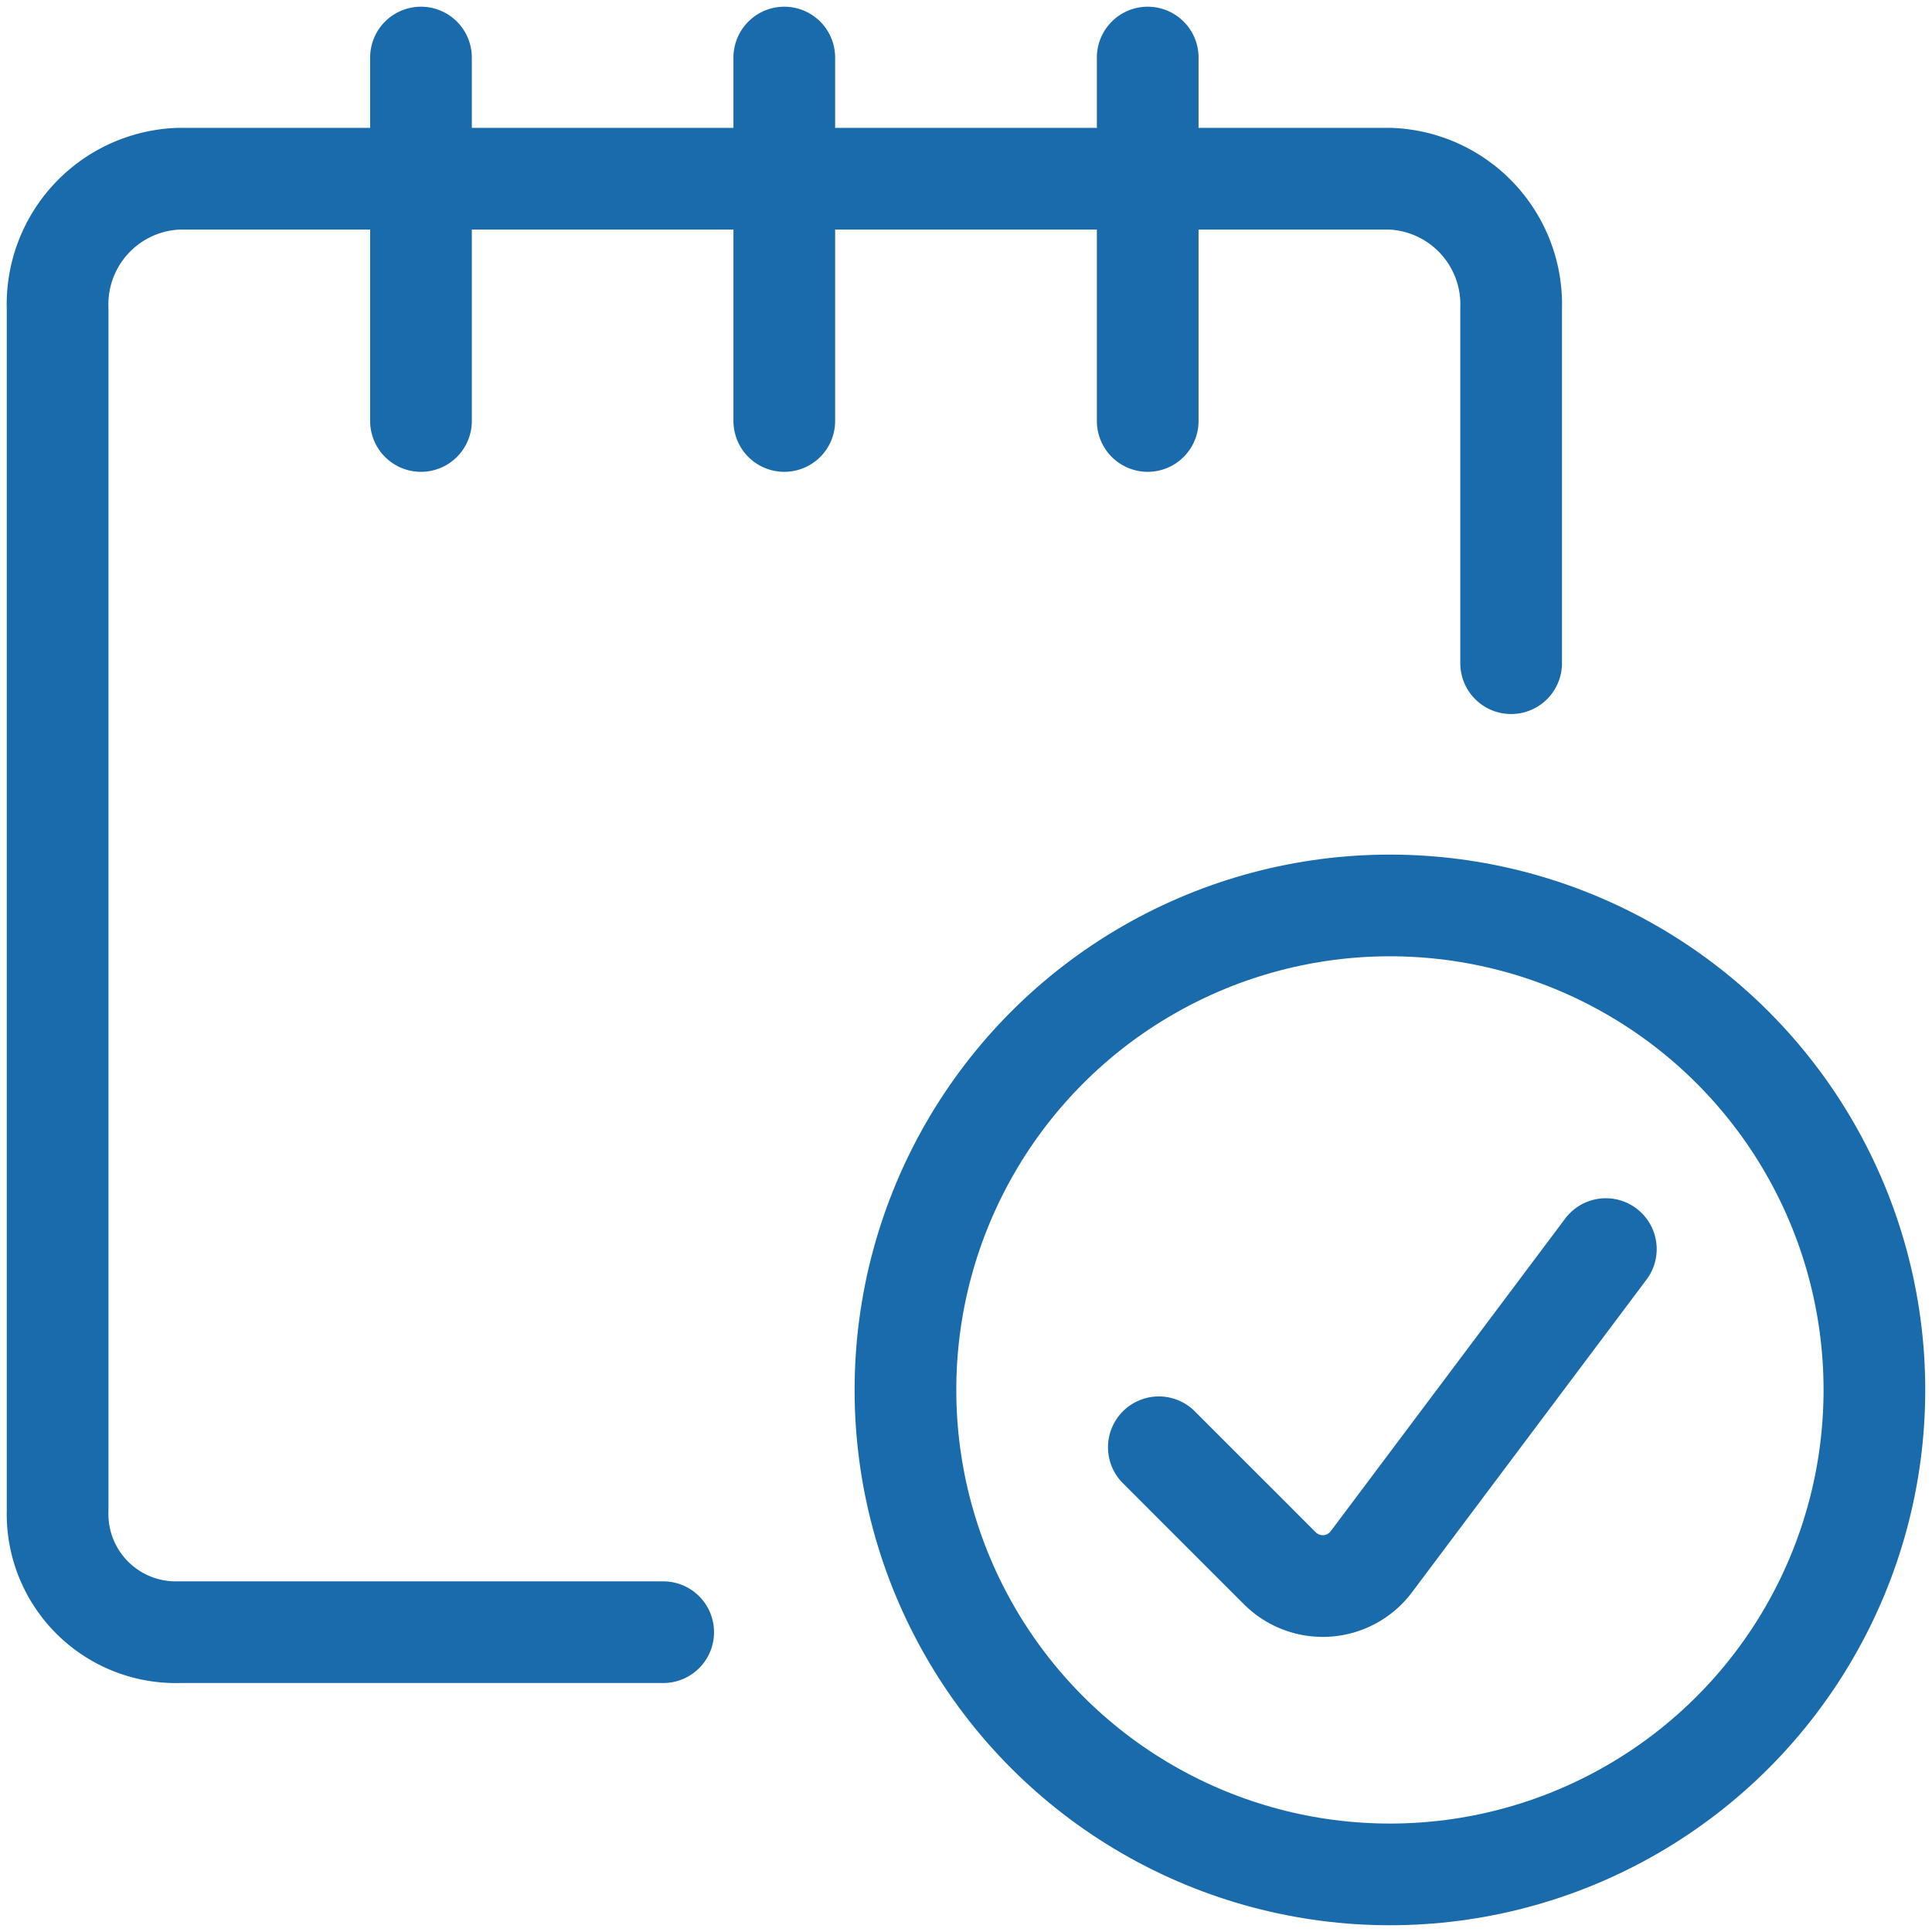
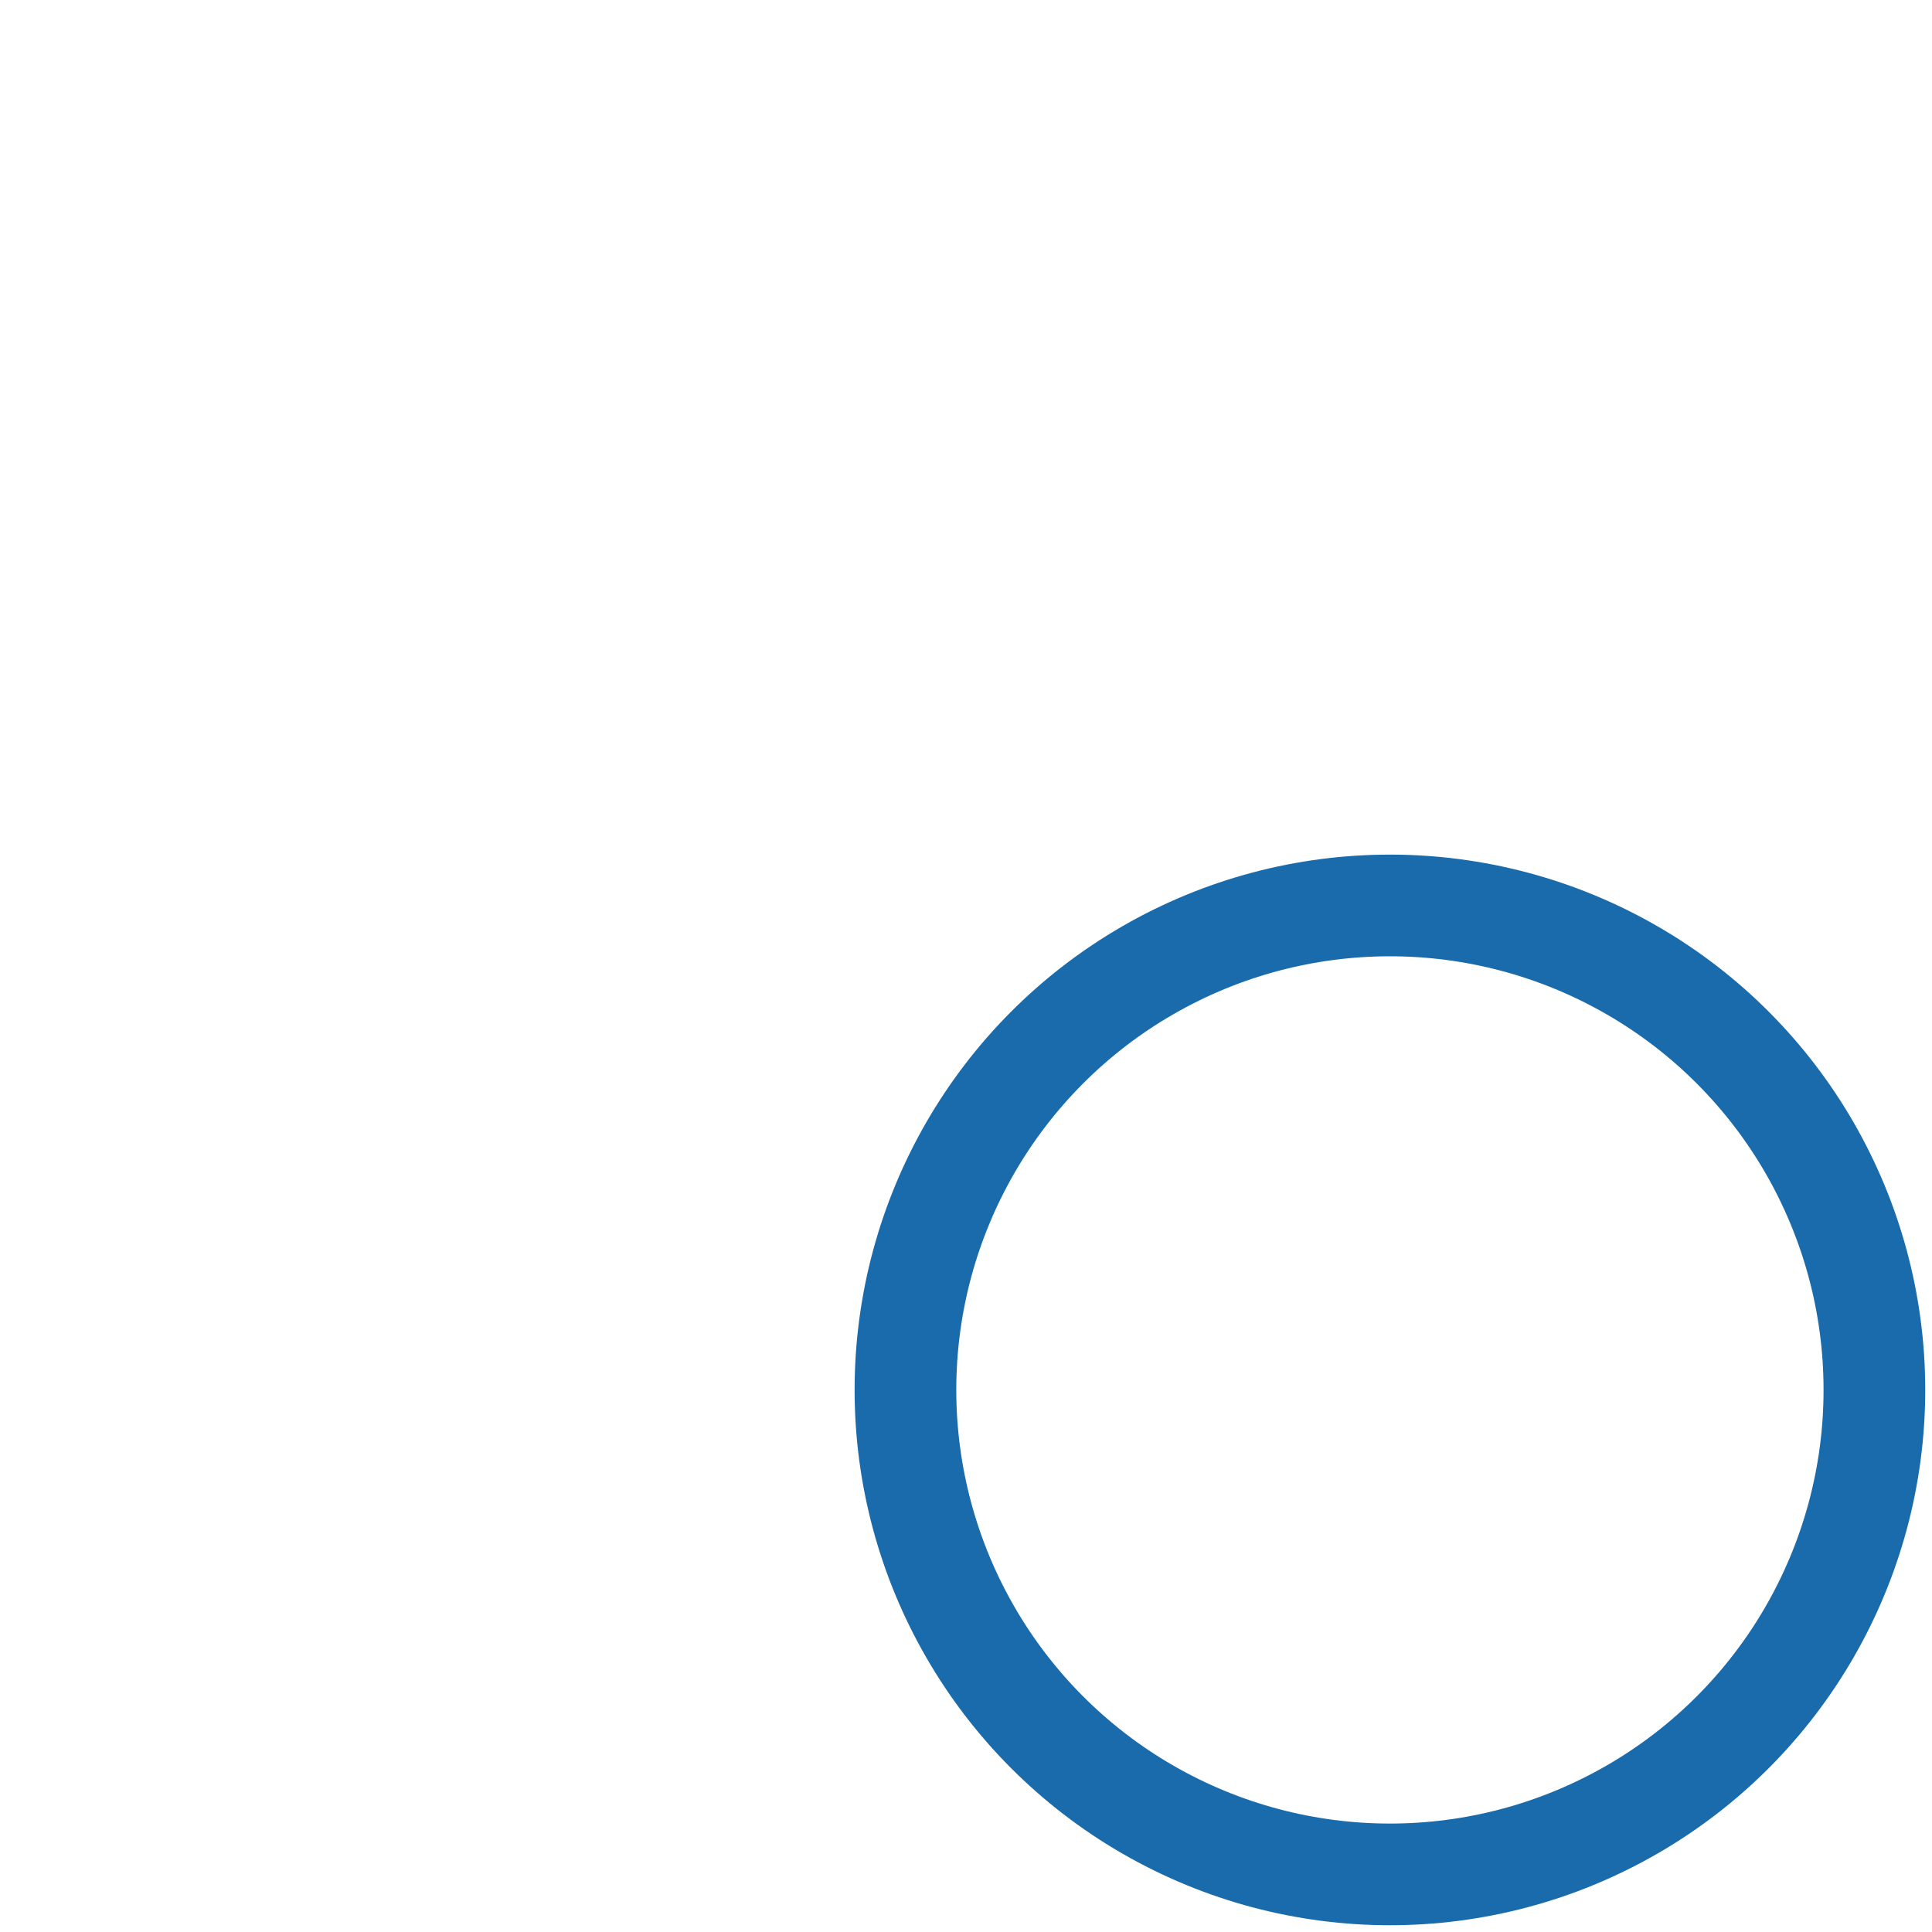
<svg xmlns="http://www.w3.org/2000/svg" width="38" height="38" viewBox="0 0 38 38">
  <g fill="none" fill-rule="evenodd" stroke="#196BAC" stroke-linecap="round" stroke-linejoin="round" stroke-width="2" transform="translate(1 1)">
    <circle cx="26.338" cy="26.338" r="9.529" />
-     <path d="M30.585 23.568l-4.614 6.152a1.194 1.194 0 0 1-1.796.128l-2.382-2.382M12.044 31.103h-9.53A2.325 2.325 0 0 1 .133 28.72V5.067a2.473 2.473 0 0 1 2.383-2.552h23.823a2.473 2.473 0 0 1 2.383 2.552v6.977M7.28.132V7.28M14.426.132V7.28M21.574.132V7.28" />
  </g>
</svg>